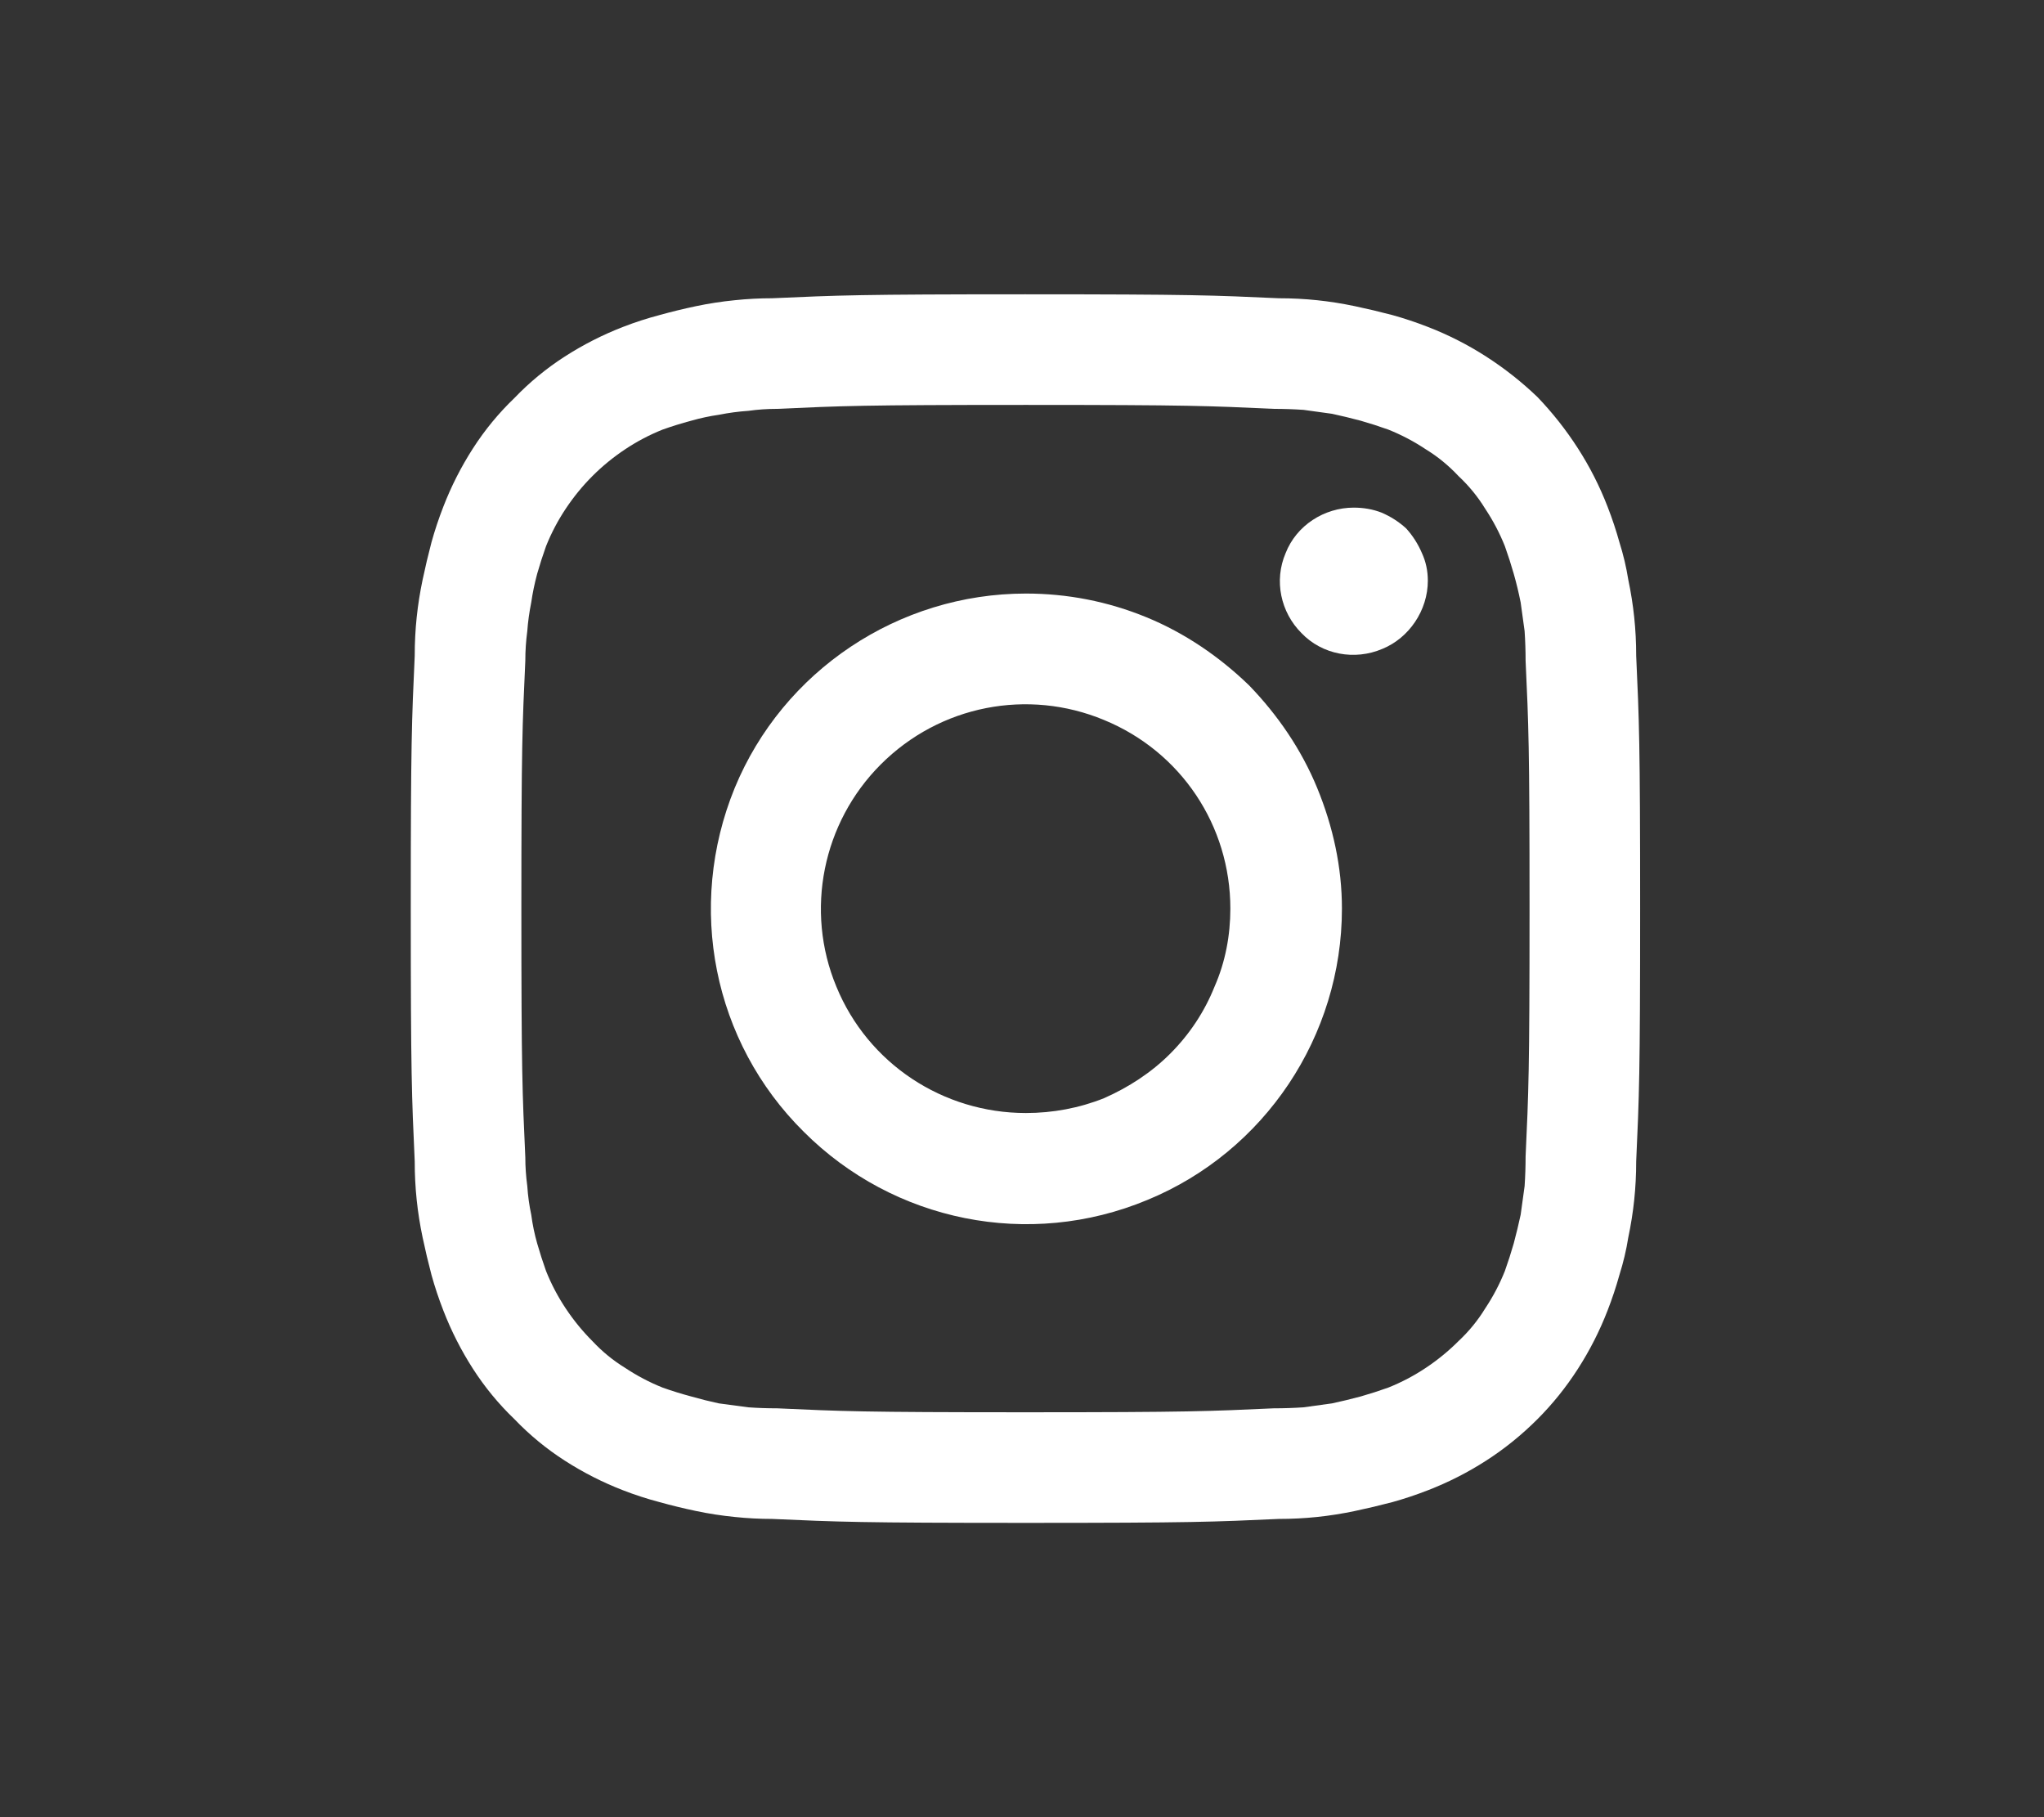
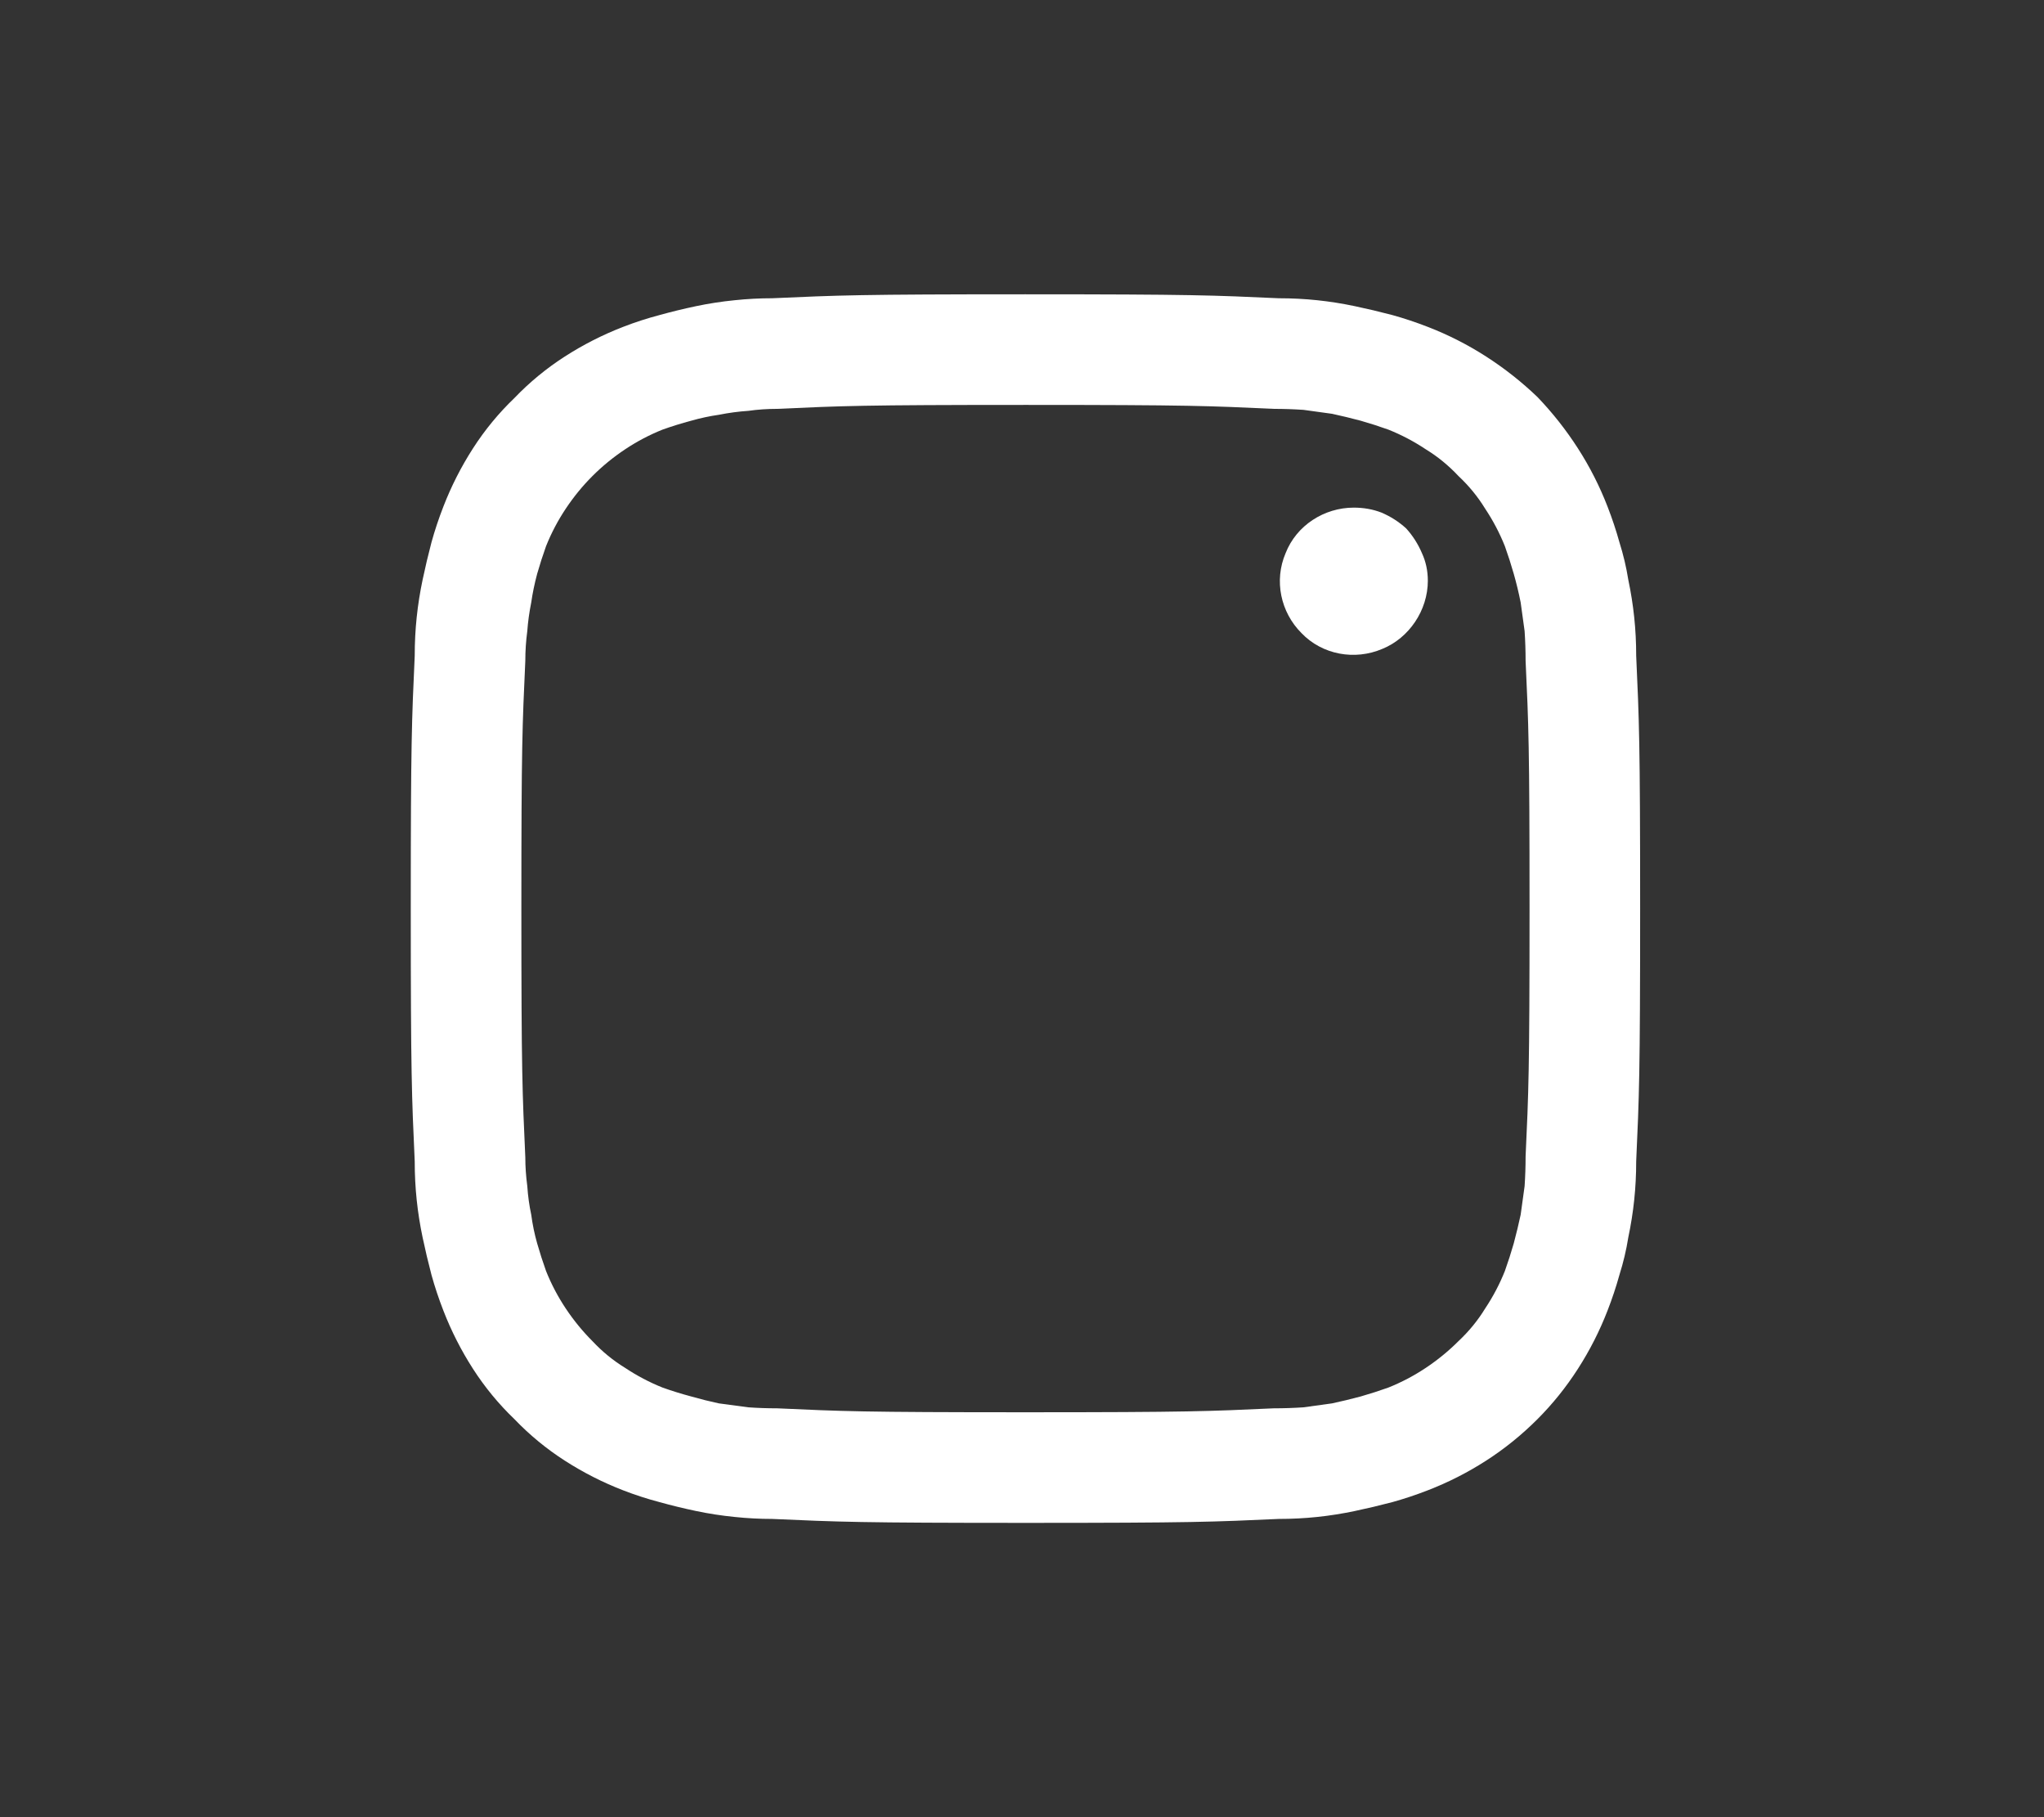
<svg xmlns="http://www.w3.org/2000/svg" viewBox="0 0 207 184" width="207" height="184">
  <rect x="0" y="0" width="207" height="184" fill="#333333" stroke="none" />
  <title>Copia-de-icono-instagram-footer-02-svg</title>
  <style>		.s0 { fill: #ffffff } 	</style>
  <path id="Layer" fill-rule="evenodd" class="s0" d="m103.9 29.8c16.9 0 19 0.1 25.6 0.4q2 0 3.9 0.2 1.9 0.2 3.8 0.6 1.9 0.4 3.8 0.9 1.8 0.5 3.6 1.2 3.1 1.2 5.9 3 2.8 1.8 5.2 4.1 2.3 2.4 4.1 5.2 1.8 2.8 3 5.9 0.7 1.8 1.2 3.6 0.6 1.9 0.9 3.8 0.4 1.9 0.6 3.8 0.2 1.9 0.2 3.9c0.3 6.6 0.4 8.7 0.4 25.6 0 16.9-0.1 19-0.4 25.6q0 2-0.2 3.9-0.2 1.9-0.6 3.8-0.3 1.9-0.9 3.8-0.5 1.8-1.2 3.6-1.2 3.1-3 5.9-1.8 2.8-4.1 5.1-2.4 2.4-5.2 4.2-2.8 1.8-5.9 3-1.8 0.7-3.6 1.2-1.9 0.5-3.8 0.9-1.9 0.4-3.8 0.6-1.9 0.2-3.9 0.2c-6.6 0.3-8.7 0.4-25.6 0.4-16.9 0-19-0.1-25.7-0.4q-1.9 0-3.8-0.2-2-0.2-3.9-0.6-1.9-0.4-3.7-0.9-1.9-0.5-3.7-1.2-3.1-1.2-5.9-3-2.8-1.8-5.1-4.2-2.4-2.3-4.2-5.1-1.8-2.8-3-5.9-0.7-1.8-1.2-3.6-0.5-1.9-0.9-3.8-0.4-1.9-0.6-3.8-0.2-1.9-0.2-3.9c-0.3-6.6-0.4-8.7-0.4-25.6 0-16.9 0.1-19 0.4-25.6q0-2 0.2-3.9 0.2-1.9 0.6-3.8 0.4-1.9 0.9-3.8 0.5-1.8 1.2-3.6 1.2-3.1 3-5.9 1.8-2.8 4.2-5.1 2.3-2.4 5.1-4.2 2.8-1.8 5.9-3 1.8-0.7 3.7-1.2 1.8-0.5 3.7-0.9 1.9-0.4 3.9-0.6 1.9-0.2 3.8-0.2c6.7-0.3 8.8-0.4 25.7-0.4m0 11.2c-16.7 0-18.6 0.1-25.2 0.4q-1.5 0-2.9 0.2-1.5 0.1-3 0.4-1.4 0.2-2.8 0.6-1.5 0.4-2.9 0.9-2 0.8-3.8 2-1.8 1.2-3.3 2.7-1.5 1.5-2.7 3.3-1.2 1.8-2 3.8-0.5 1.4-0.9 2.8-0.4 1.5-0.6 2.9-0.3 1.5-0.4 2.9-0.2 1.5-0.2 3c-0.3 6.6-0.4 8.5-0.4 25.1 0 16.6 0.1 18.6 0.4 25.2q0 1.4 0.2 2.9 0.1 1.5 0.4 2.9 0.2 1.5 0.6 2.9 0.4 1.4 0.9 2.8 0.8 2 2 3.8 1.2 1.8 2.7 3.3 1.5 1.6 3.3 2.7 1.8 1.2 3.8 2 1.4 0.5 2.9 0.9 1.4 0.4 2.8 0.7 1.5 0.2 3 0.4 1.4 0.1 2.9 0.1c6.6 0.3 8.5 0.4 25.1 0.4 16.7 0 18.6-0.1 25.2-0.4q1.5 0 3-0.1 1.4-0.2 2.9-0.4 1.4-0.3 2.9-0.7 1.4-0.4 2.8-0.9 2-0.8 3.8-2 1.8-1.2 3.3-2.7 1.6-1.5 2.7-3.3 1.2-1.8 2-3.8 0.5-1.4 0.9-2.8 0.4-1.5 0.7-2.9 0.2-1.5 0.4-2.9 0.1-1.5 0.1-3c0.3-6.5 0.4-8.5 0.4-25.1 0-16.6-0.1-18.6-0.4-25.1q0-1.5-0.1-3-0.2-1.5-0.4-2.9-0.3-1.5-0.7-2.9-0.4-1.4-0.9-2.8-0.8-2-2-3.8-1.1-1.8-2.7-3.3-1.5-1.6-3.3-2.7-1.8-1.2-3.8-2-1.4-0.5-2.8-0.9-1.5-0.4-2.9-0.7-1.5-0.2-2.9-0.4-1.5-0.1-3-0.1c-6.5-0.3-8.5-0.4-25.1-0.4z" />
-   <path id="Layer" fill-rule="evenodd" class="s0" d="m116.1 62.5c3.9 1.6 7.4 4 10.4 6.9 2.9 3 5.3 6.5 6.9 10.4 1.6 3.9 2.5 8 2.5 12.2 0 12.9-7.8 24.6-19.7 29.5-12 5-25.7 2.2-34.8-6.9-9.2-9.1-11.9-22.8-7-34.8 4.9-11.9 16.6-19.7 29.5-19.7 4.2 0 8.3 0.8 12.2 2.4zm-12.2 50.2c2.7 0 5.4-0.5 7.9-1.5 2.5-1.1 4.8-2.6 6.7-4.5 2-2 3.5-4.3 4.5-6.8 1.1-2.5 1.6-5.2 1.6-7.9 0-8.4-5-15.9-12.8-19.1-7.7-3.2-16.6-1.5-22.6 4.5-5.9 5.9-7.7 14.8-4.5 22.5 3.2 7.8 10.8 12.8 19.2 12.8z" />
  <path id="Layer" class="s0" d="m144.6 58.8c0 3-1.9 5.8-4.6 6.9-2.8 1.2-6.1 0.6-8.2-1.6-2.1-2.1-2.8-5.3-1.6-8.1 1.1-2.8 3.9-4.6 6.9-4.6q1.5 0 2.8 0.5 1.4 0.6 2.5 1.6 1 1.1 1.6 2.5 0.6 1.3 0.6 2.8z" />
</svg>